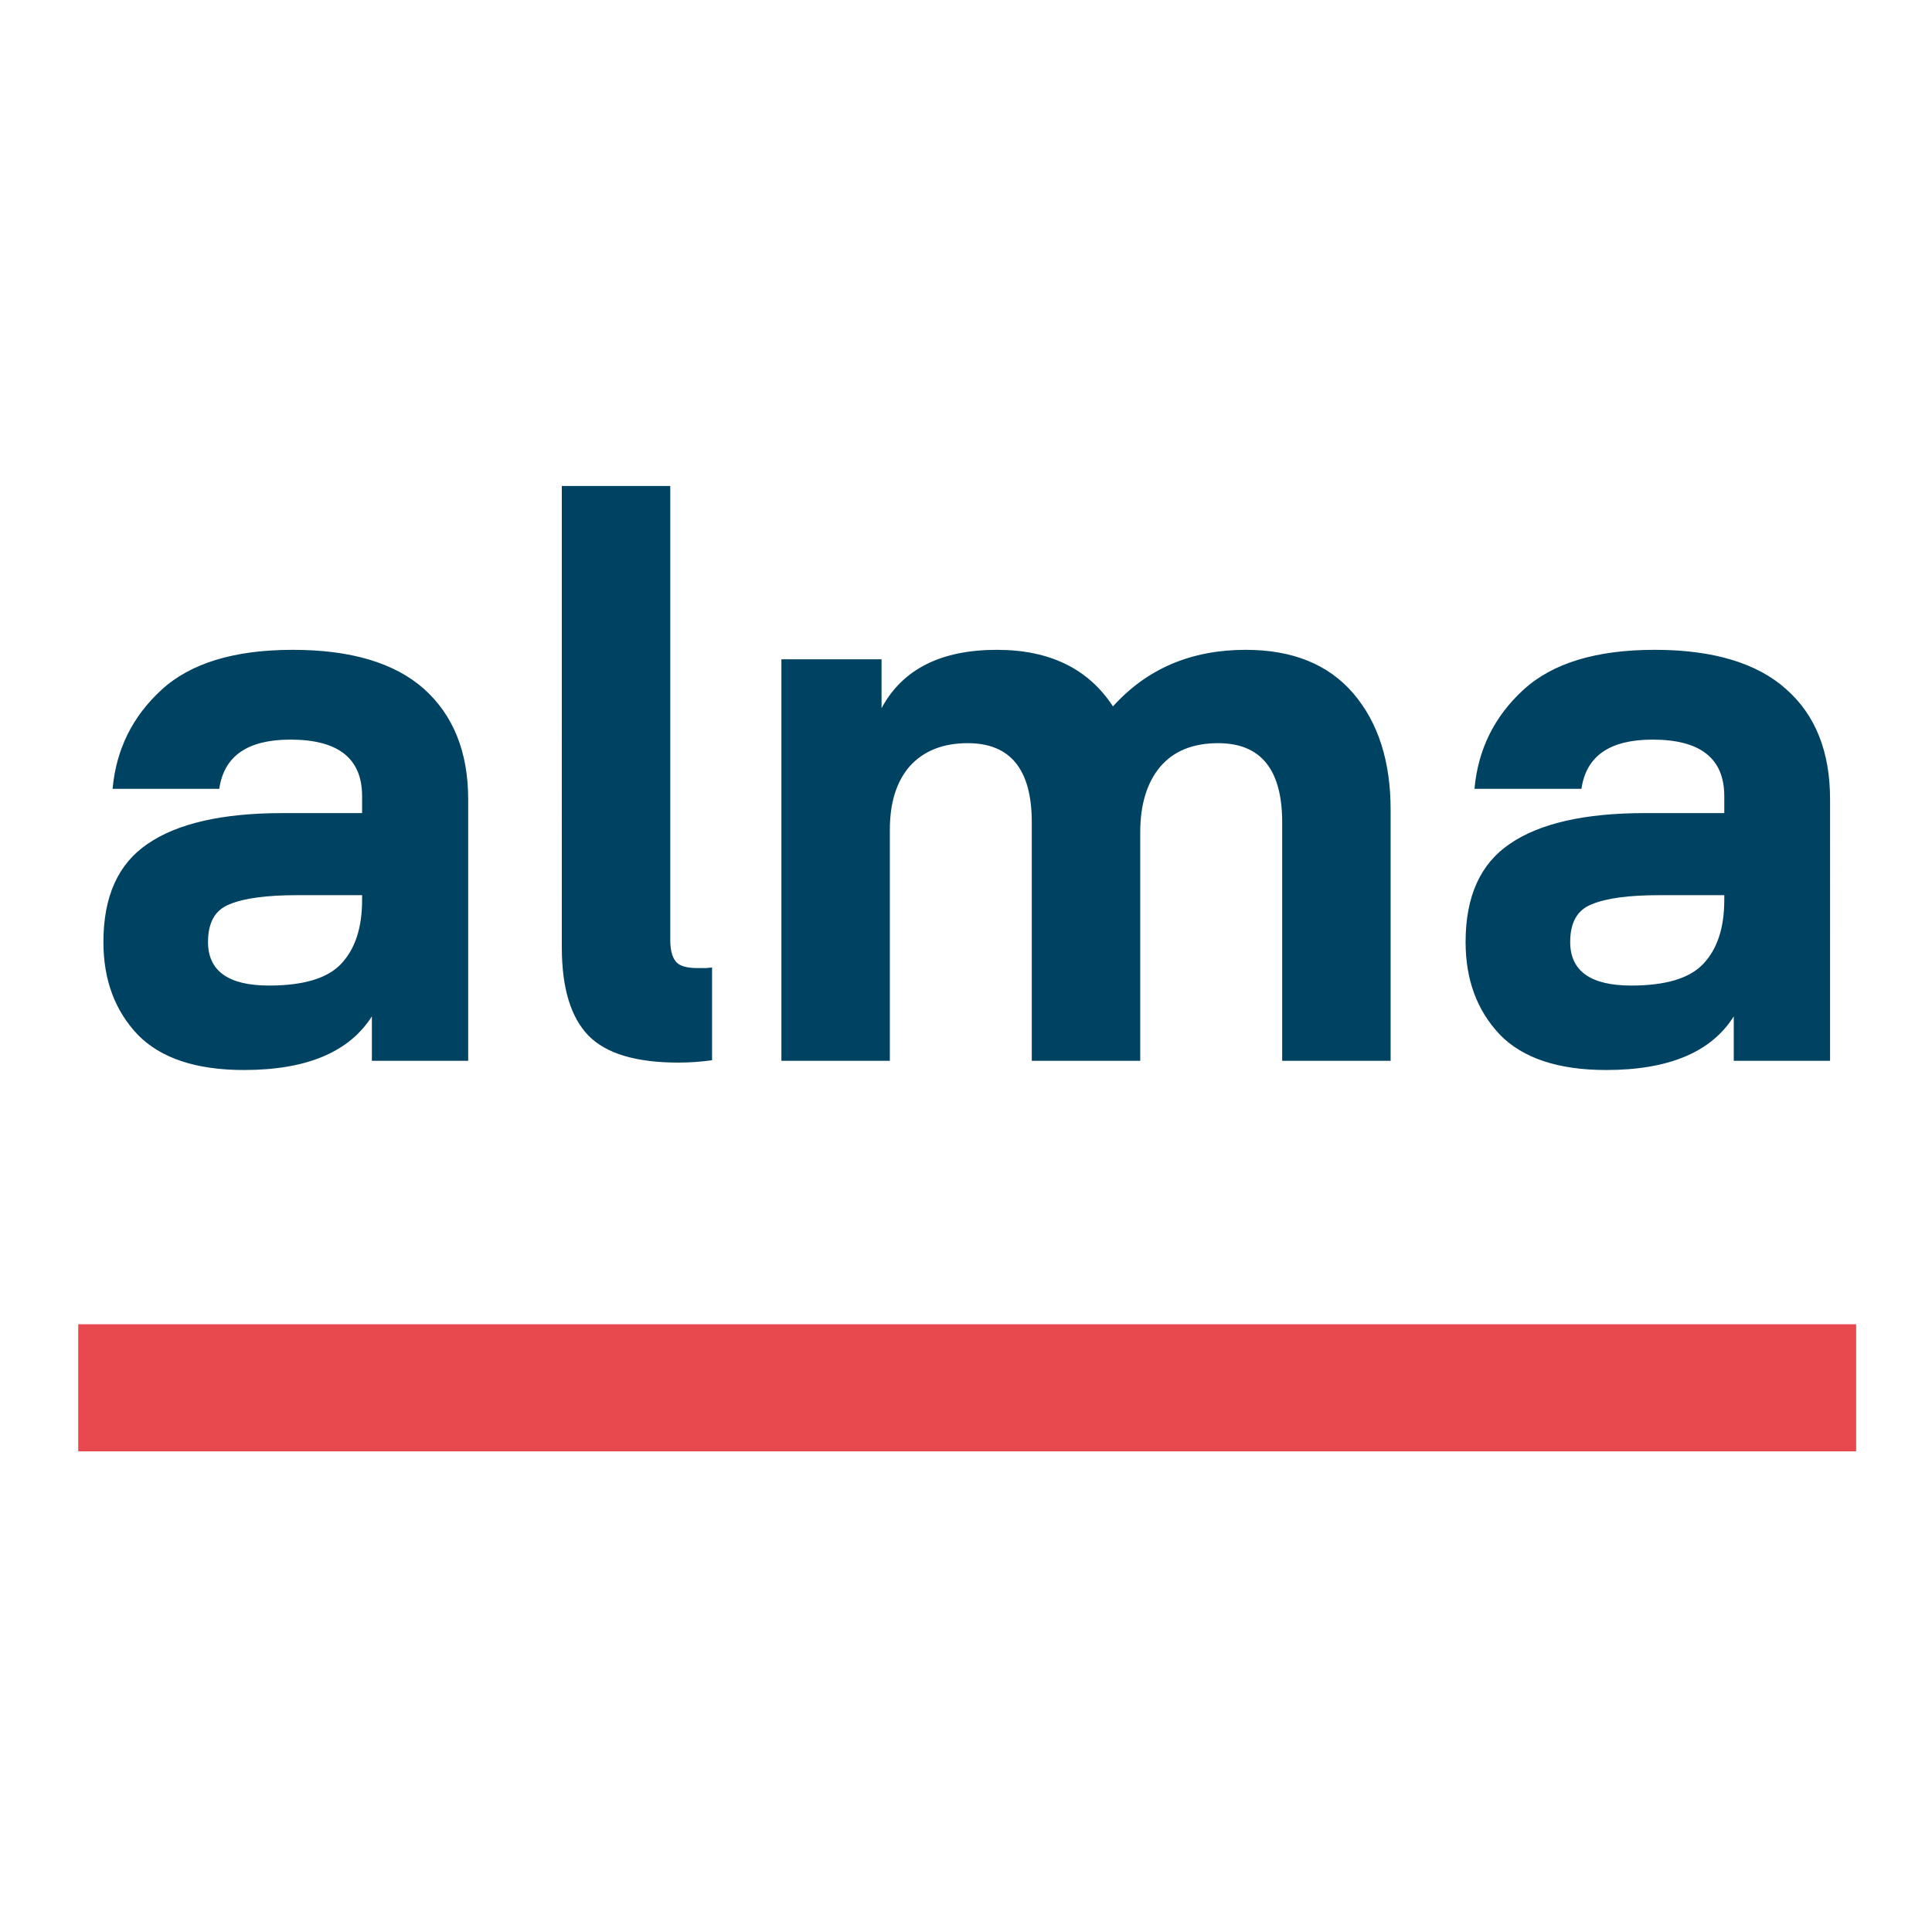
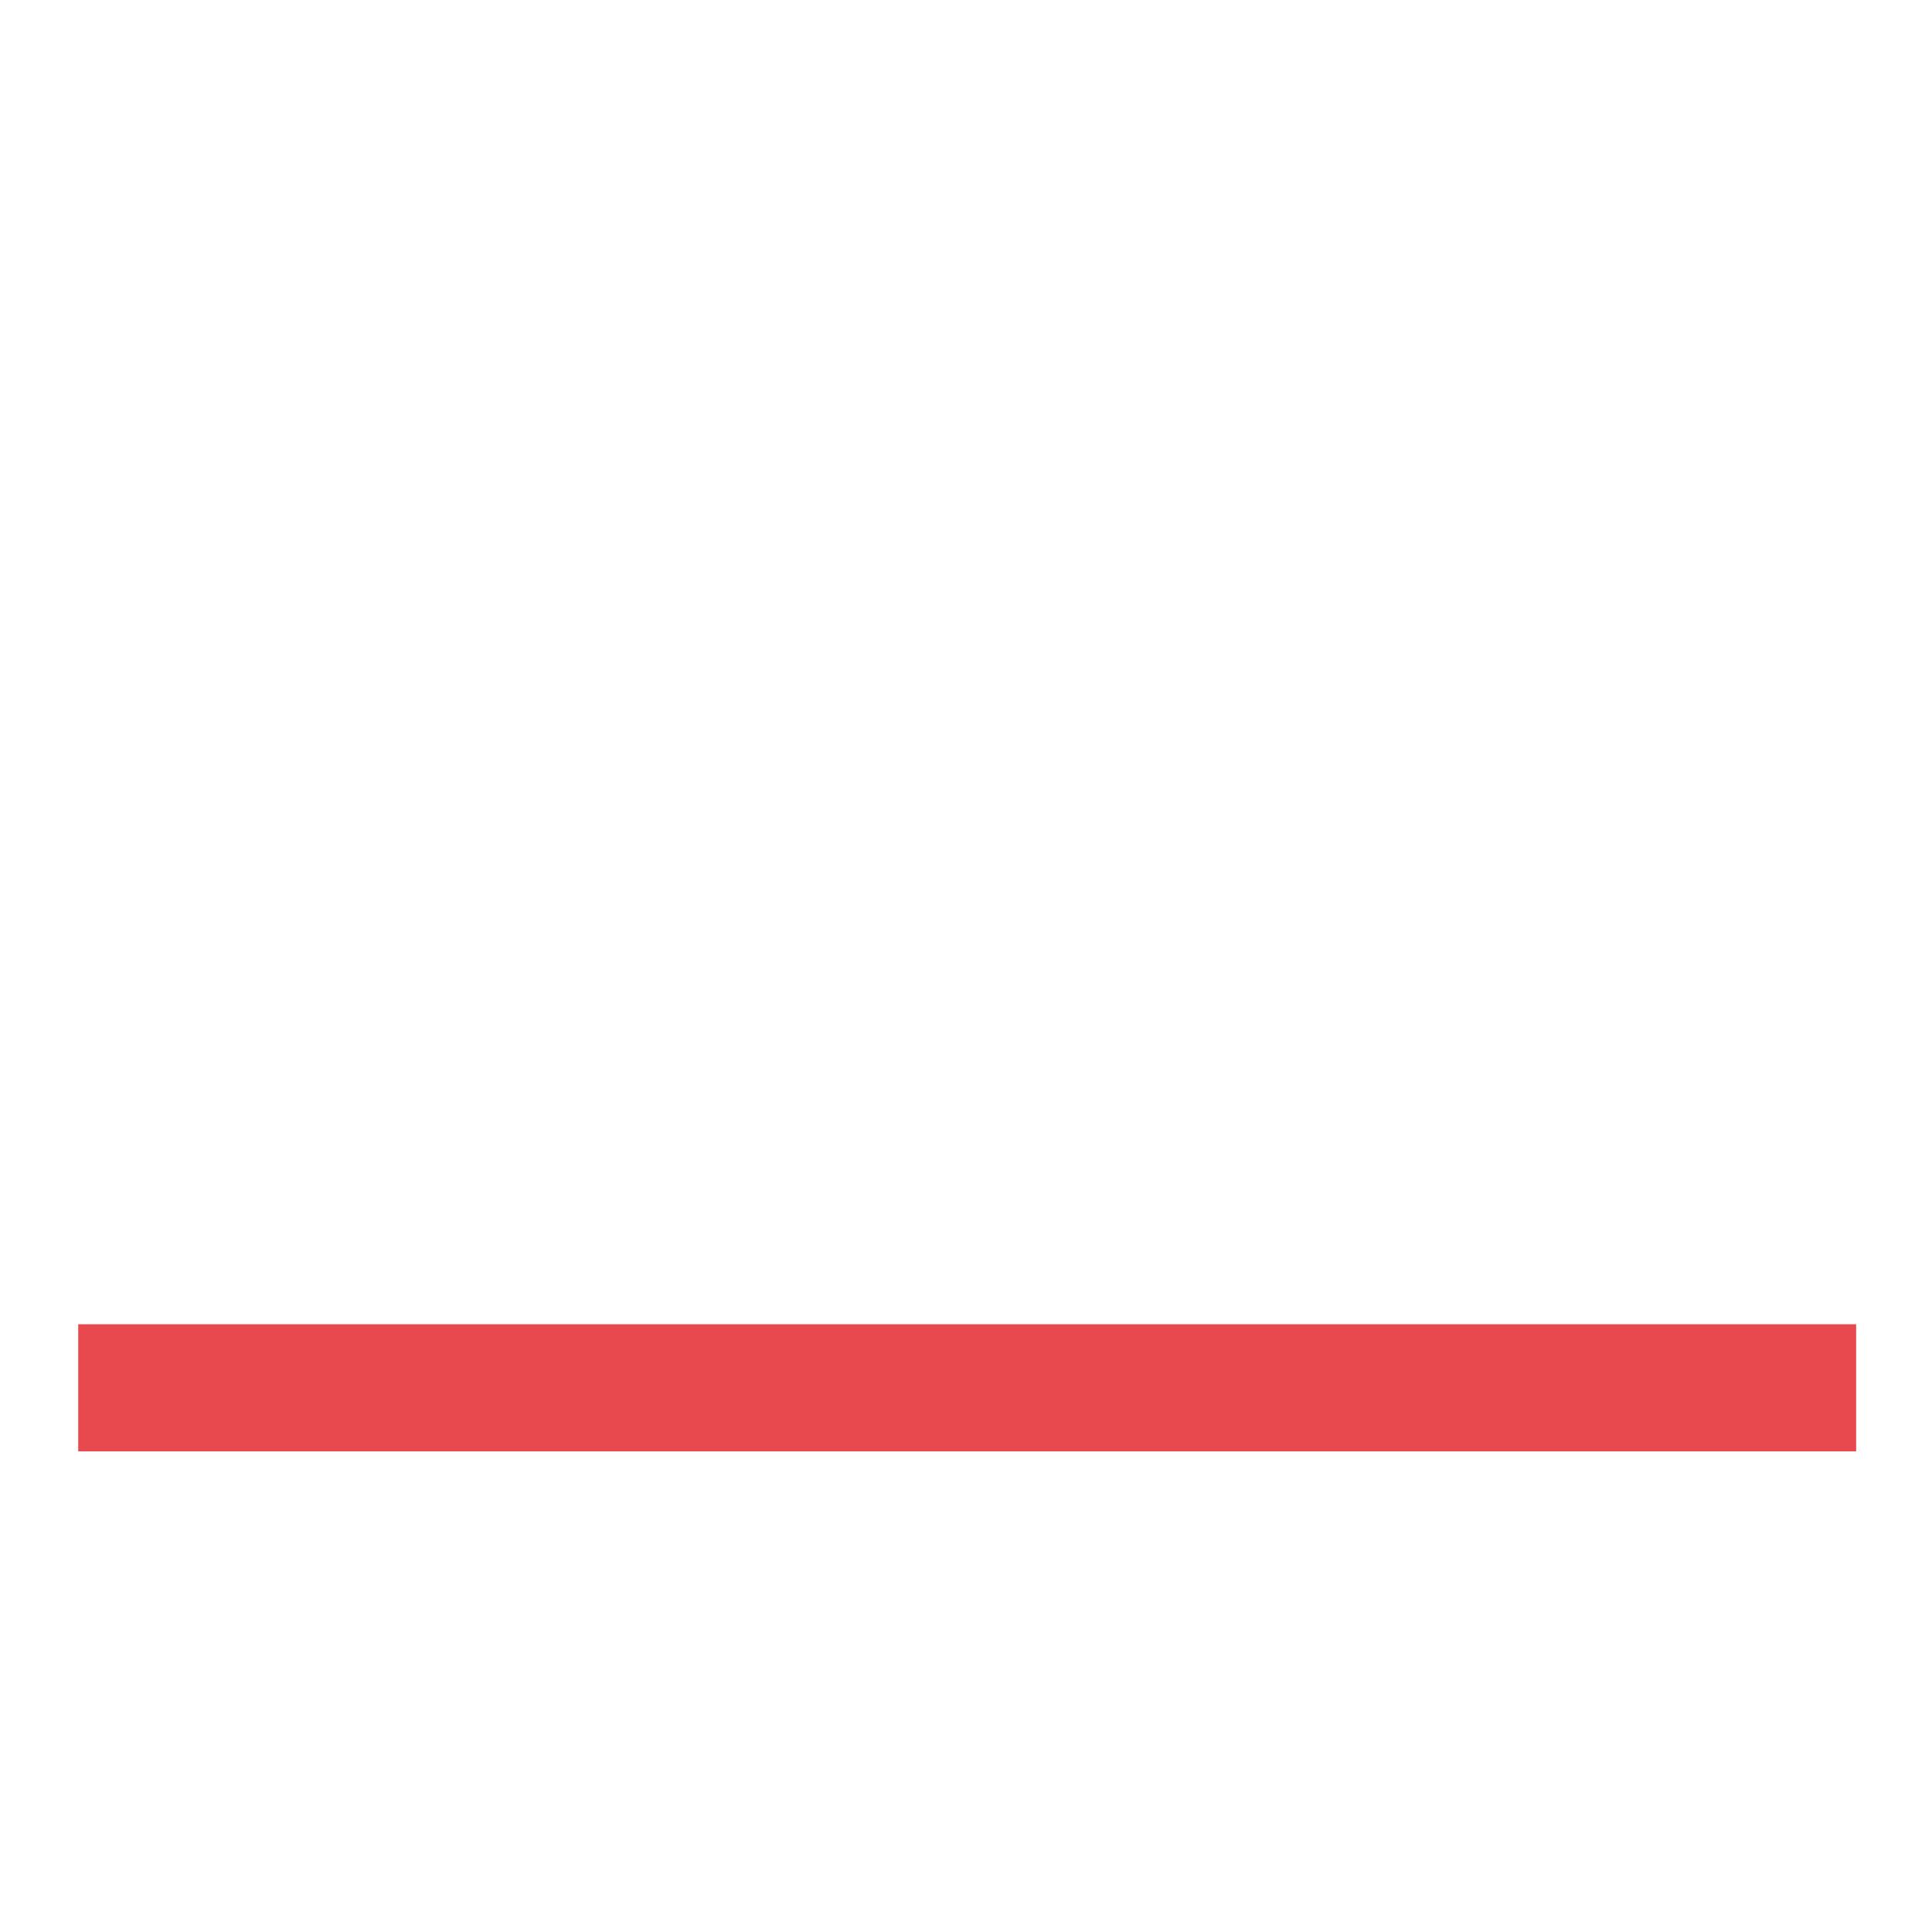
<svg xmlns="http://www.w3.org/2000/svg" id="layer" x="0px" y="0px" viewBox="-153 -46 652 652" style="enable-background:new -153 -46 652 652;" xml:space="preserve">
  <style type="text/css">
	.st0{fill:#004261;}
	.st1{fill:#E8494E;}
</style>
-   <path class="st0" d="M-30.8,257.7v-1.6h-21.9c-10.3,0-17.9,1-22.9,3.1c-4.8,1.9-7.2,6.1-7.2,12.7c0,9.8,6.9,14.7,20.6,14.7  c11.5,0,19.6-2.4,24.2-7.2C-33.2,274.4-30.8,267.2-30.8,257.7 M-70.7,315.1c-16.1,0-28.1-4-35.8-11.9c-7.7-8.1-11.6-18.5-11.6-31.3  c0-15.4,5-26.4,14.9-33.1c10-6.9,25.2-10.4,45.6-10.4h26.8v-5.7c0-12.8-8.1-19.1-24.2-19.1c-14.4,0-22.4,5.5-24,16.6H-115  c1.2-13.3,6.7-24.4,16.5-33.4c9.8-9,24.6-13.5,44.3-13.5c19.6,0,34.4,4.4,44.3,13.2C0,195.4,5,207.8,5,223.8V312h-32.5v-15  C-35.2,309.1-49.6,315.1-70.7,315.1 M87.3,280.5v31.3c-3.6,0.5-7.4,0.8-11.3,0.8c-14.3,0-24.4-3-30.4-9.1c-6-6.2-9-16.1-9-29.8V118  h36.6v153.2c0,3.3,0.6,5.7,1.8,7.2c1.2,1.6,3.7,2.3,7.5,2.3h2.8C86.4,280.6,87.1,280.5,87.3,280.5 M231.8,234.9V312h-36.6v-80.5  c0-17.8-7.2-26.7-21.6-26.7c-8.4,0-14.9,2.6-19.6,7.8c-4.5,5.2-6.7,12.3-6.7,21.5V312h-36.6V176.5h33.8V193  c7-13.1,20-19.7,38.9-19.7c17.9,0,30.9,6.4,39.2,19.1c11.5-12.8,26.5-19.1,44.8-19.1c15.8,0,27.9,4.9,36.3,14.7  c8.4,9.8,12.6,22.9,12.6,39.3V312h-36.6v-80.5c0-17.8-7.2-26.7-21.6-26.7c-8.6,0-15.1,2.7-19.6,8  C234.1,218.1,231.8,225.4,231.8,234.9 M428.9,257.7v-1.6H407c-10.3,0-17.9,1-22.9,3.1c-4.8,1.9-7.2,6.1-7.2,12.7  c0,9.8,6.9,14.7,20.6,14.7c11.5,0,19.6-2.4,24.2-7.2C426.5,274.4,428.9,267.2,428.9,257.7 M389,315.1c-16.1,0-28.1-4-35.8-11.9  c-7.7-8.1-11.6-18.5-11.6-31.3c0-15.4,5-26.4,14.9-33.1c10-6.9,25.2-10.4,45.6-10.4h26.8v-5.7c0-12.8-8.1-19.1-24.2-19.1  c-14.4,0-22.4,5.5-24,16.6h-36.1c1.2-13.3,6.7-24.4,16.5-33.4c9.8-9,24.6-13.5,44.3-13.5c19.6,0,34.4,4.4,44.3,13.2  c10,8.8,14.9,21.2,14.9,37.3V312h-32.5v-15C424.5,309.1,410.1,315.1,389,315.1" />
  <rect x="-126.6" y="400.9" class="st1" width="600" height="42.9" />
</svg>